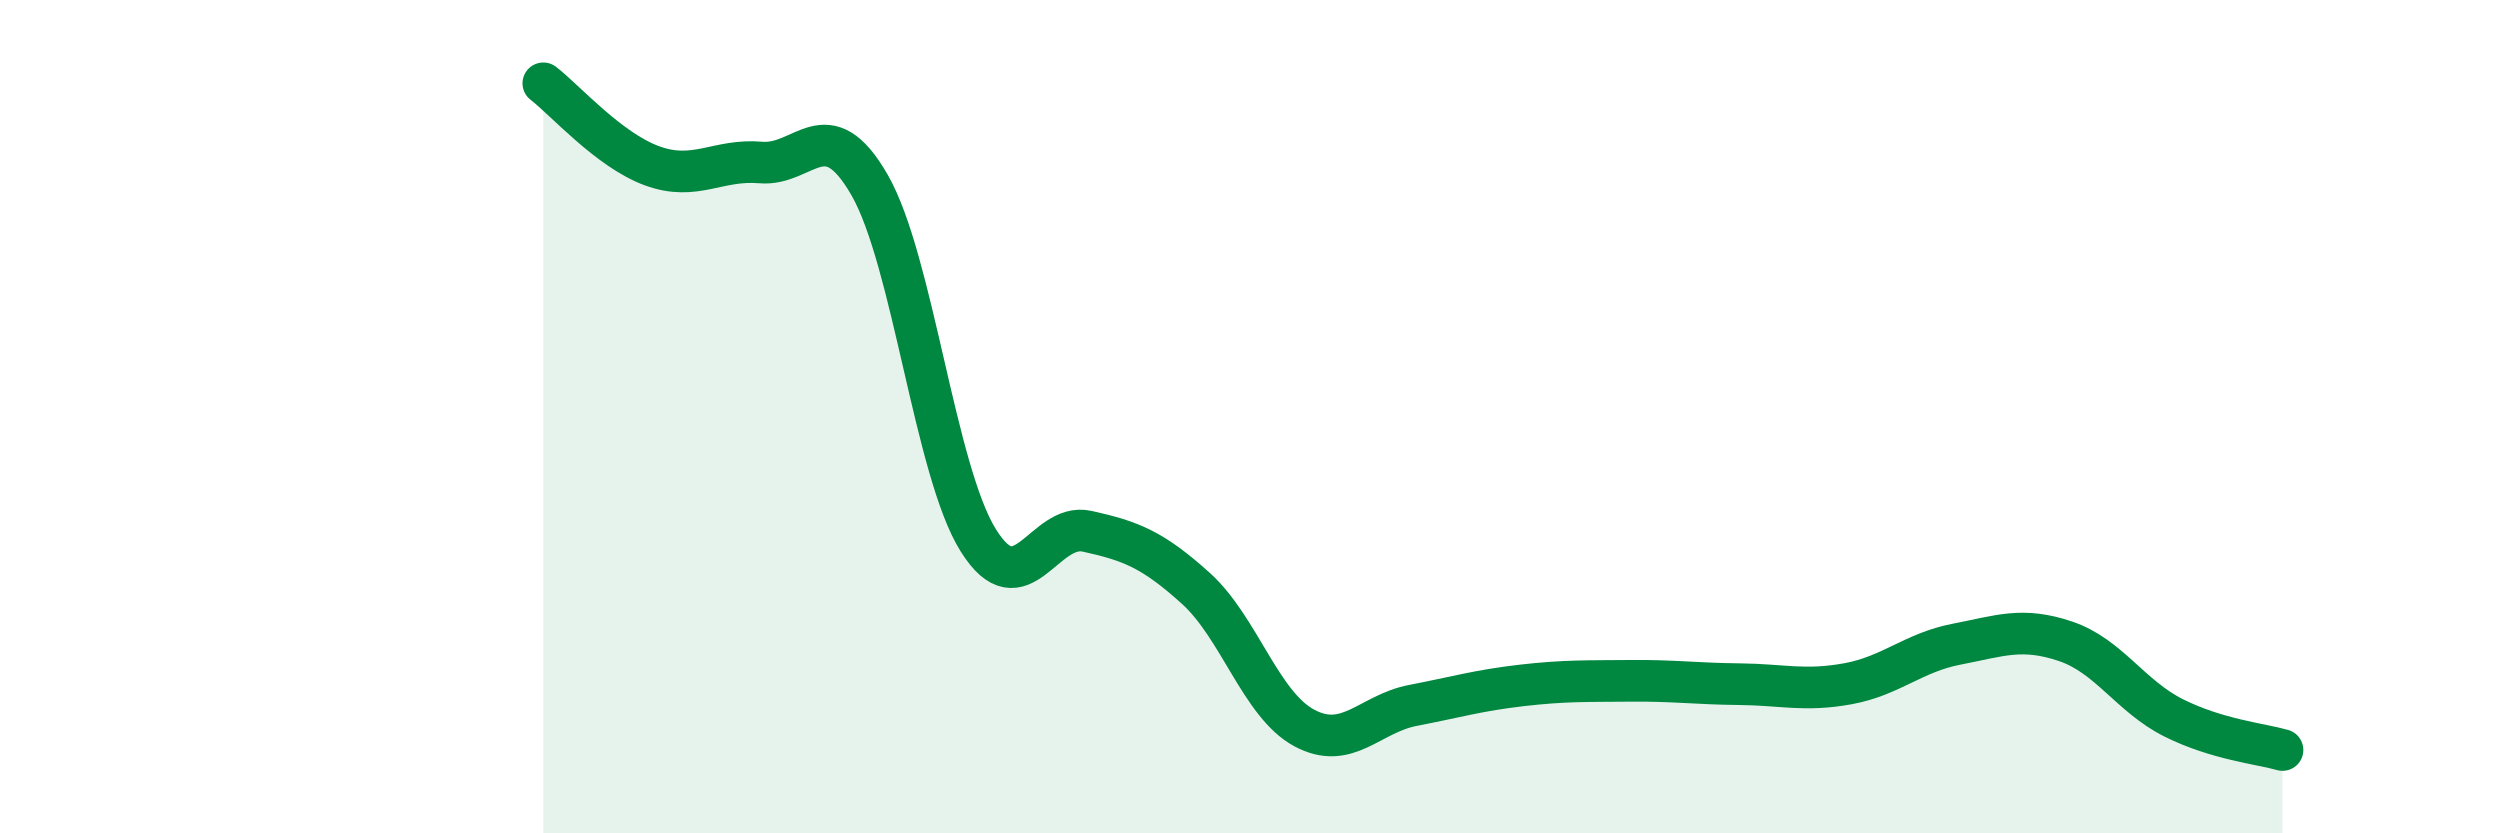
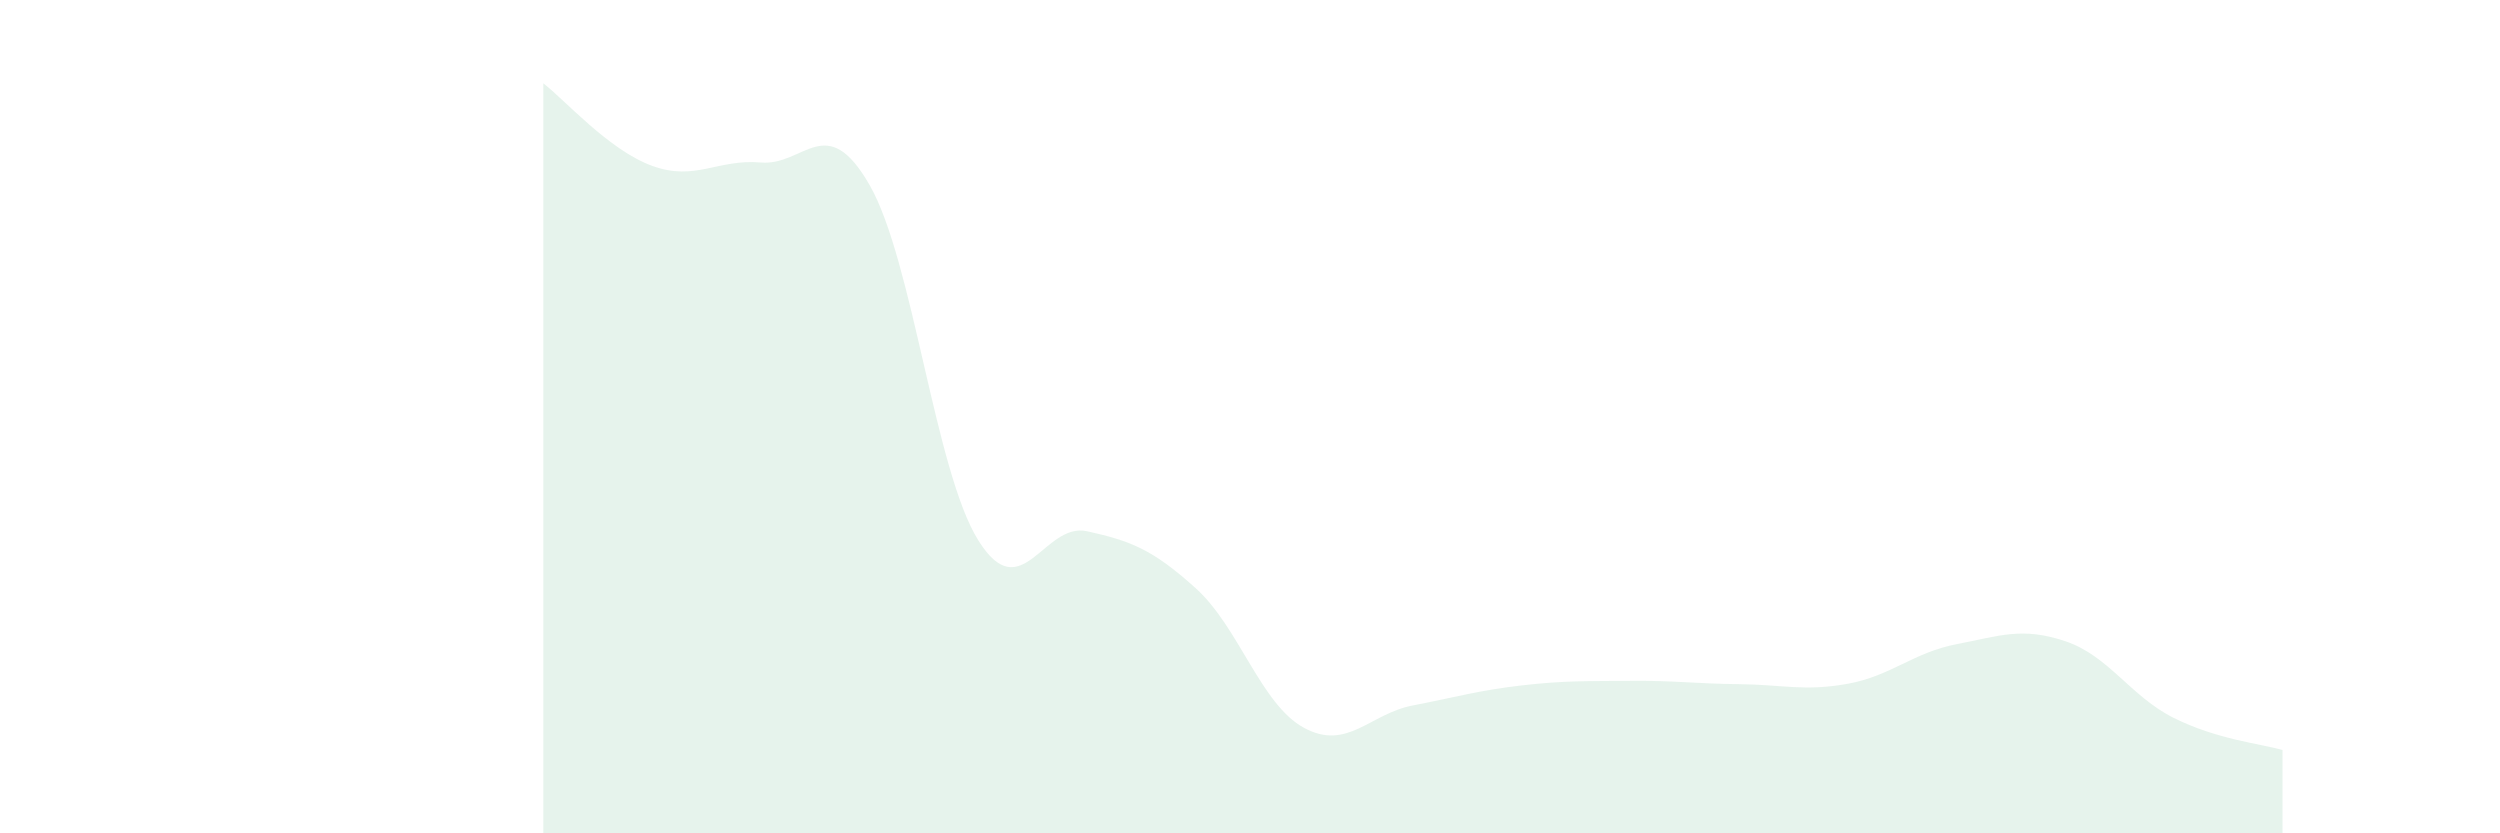
<svg xmlns="http://www.w3.org/2000/svg" width="60" height="20" viewBox="0 0 60 20">
  <path d="M 13.04,2 C 13.56,2.4 14.61,3.6 15.65,3.98 C 16.69,4.36 17.22,3.81 18.26,3.9 C 19.3,3.99 19.83,2.63 20.87,4.44 C 21.91,6.25 22.44,11.31 23.48,12.97 C 24.52,14.63 25.05,12.52 26.09,12.75 C 27.13,12.98 27.66,13.18 28.7,14.12 C 29.74,15.06 30.26,16.91 31.3,17.47 C 32.34,18.03 32.87,17.13 33.91,16.93 C 34.95,16.73 35.48,16.57 36.52,16.45 C 37.56,16.33 38.09,16.35 39.13,16.34 C 40.17,16.33 40.7,16.41 41.74,16.42 C 42.78,16.43 43.31,16.6 44.35,16.41 C 45.39,16.22 45.92,15.66 46.96,15.46 C 48,15.26 48.53,15.04 49.57,15.39 C 50.61,15.74 51.13,16.71 52.17,17.23 C 53.21,17.75 54.26,17.85 54.78,18L54.78 20L13.04 20Z" fill="#008740" opacity="0.1" stroke-linecap="round" stroke-linejoin="round" />
-   <path d="M 13.04,2 C 13.56,2.4 14.61,3.6 15.65,3.98 C 16.69,4.36 17.22,3.81 18.26,3.9 C 19.3,3.99 19.83,2.63 20.87,4.44 C 21.91,6.25 22.44,11.31 23.48,12.97 C 24.52,14.63 25.05,12.52 26.09,12.75 C 27.13,12.98 27.66,13.18 28.7,14.12 C 29.74,15.06 30.26,16.91 31.3,17.47 C 32.34,18.03 32.87,17.13 33.91,16.93 C 34.95,16.73 35.48,16.57 36.52,16.45 C 37.56,16.33 38.09,16.35 39.13,16.34 C 40.17,16.33 40.7,16.41 41.74,16.42 C 42.78,16.43 43.31,16.6 44.35,16.41 C 45.39,16.22 45.92,15.66 46.96,15.46 C 48,15.26 48.53,15.04 49.57,15.39 C 50.61,15.74 51.13,16.71 52.17,17.23 C 53.21,17.75 54.26,17.85 54.78,18" stroke="#008740" stroke-width="1" fill="none" stroke-linecap="round" stroke-linejoin="round" />
</svg>